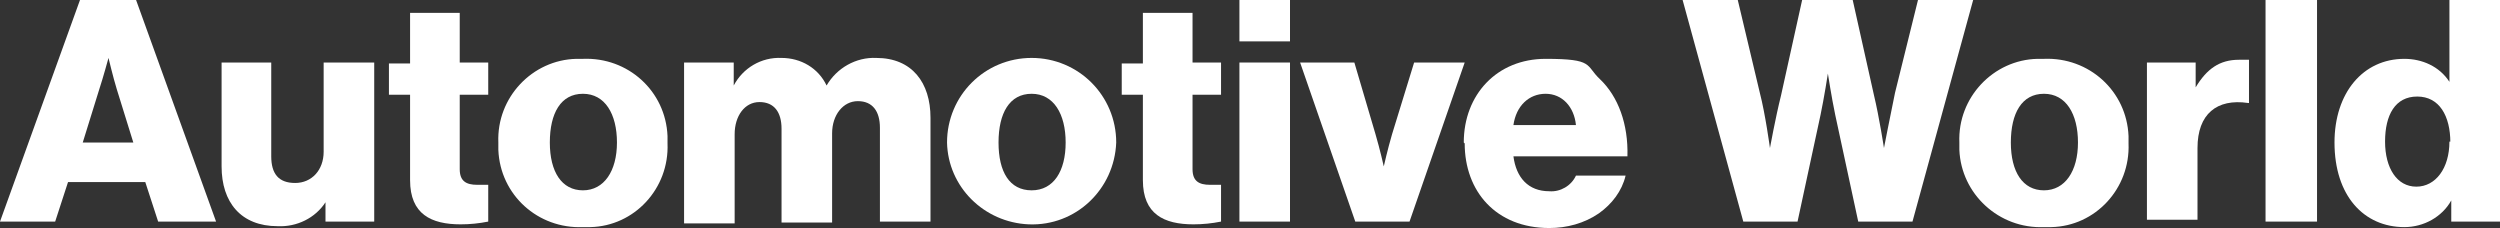
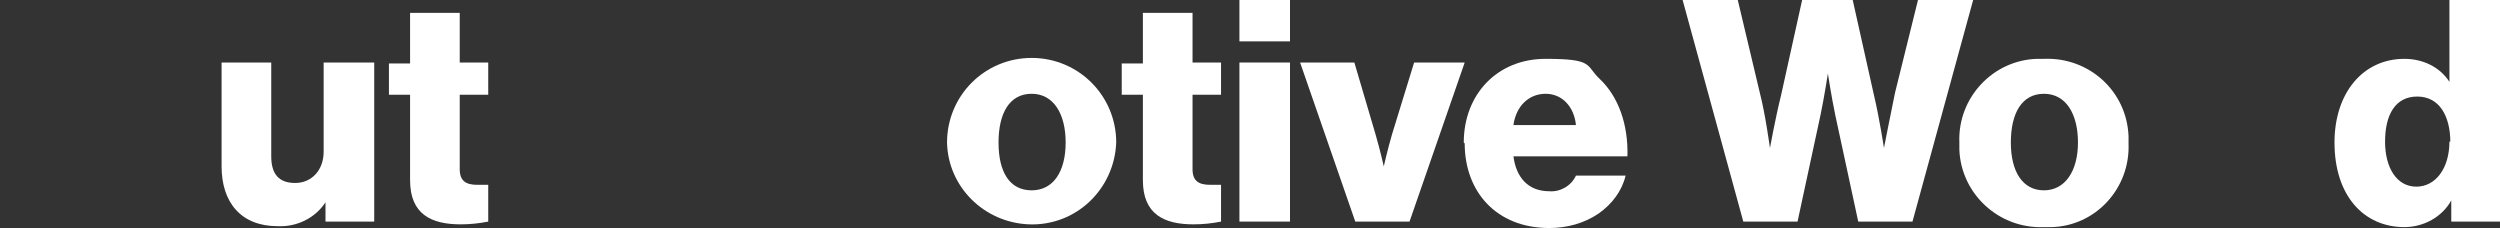
<svg xmlns="http://www.w3.org/2000/svg" id="Layer_1" data-name="Layer 1" version="1.1" viewBox="0 0 271.9 24.8" fill="white">
  <rect x="0" y="0" width="271.9" height="24.8" fill="#333333" stroke="none" />
-   <path class="cls-1" d="M8.7,0h6.1l8.7,24.1h-6.3l-1.4-4.3H7.4l-1.4,4.3H0L8.7,0ZM14.5,15.5l-1.8-5.8c-.4-1.3-.9-3.4-.9-3.4h0s-.6,2.2-1,3.4l-1.8,5.8h5.6-.1Z" />
  <path class="cls-1" d="M24.1,18.2V6.8h5.4v10.2c0,1.9.8,2.9,2.6,2.9s3.1-1.4,3.1-3.4V6.8h5.5v17.3h-5.3v-2.1h0c-1.1,1.7-3.1,2.7-5.2,2.6-4,0-6.1-2.6-6.1-6.5h0Z" />
  <path class="cls-1" d="M44.6,19.6v-9.3h-2.3v-3.4h2.3V1.4h5.4v5.4h3.1v3.5h-3.1v8.1c0,1.3.7,1.7,1.9,1.7h1.2v4c-1,.2-2,.3-3,.3-3.2,0-5.5-1.1-5.5-4.8Z" />
-   <path class="cls-1" d="M54.2,15.5c-.2-4.9,3.7-9,8.5-9.1h.7c4.9-.2,9,3.5,9.2,8.4v.8c.2,4.9-3.6,9-8.4,9.1h-.8c-4.9.2-9-3.5-9.2-8.4v-.7h0ZM67.1,15.5c0-3.1-1.3-5.3-3.7-5.3s-3.6,2.1-3.6,5.3,1.3,5.2,3.6,5.2,3.7-2.1,3.7-5.2Z" />
-   <path class="cls-1" d="M74.5,6.8h5.3v2.5h0c1-1.9,3-3.1,5.2-3,2.1,0,4,1.1,4.9,3h0c1.1-1.9,3.2-3.1,5.4-3,3.9,0,5.9,2.7,5.9,6.5v11.3h-5.5v-10.2c0-1.8-.8-2.9-2.4-2.9s-2.8,1.5-2.8,3.5v9.7h-5.5v-10.2c0-1.8-.8-2.9-2.4-2.9s-2.7,1.5-2.7,3.5v9.7h-5.5V6.8h0Z" />
  <path class="cls-1" d="M103,15.5c0-5.1,4.1-9.2,9.2-9.2s9.2,4.1,9.2,9.2c-.2,5.1-4.4,9.1-9.5,8.9-4.9-.2-8.8-4.1-8.9-8.9h0ZM115.9,15.5c0-3.1-1.3-5.3-3.7-5.3s-3.6,2.1-3.6,5.3,1.2,5.2,3.6,5.2,3.7-2.1,3.7-5.2Z" />
  <path class="cls-1" d="M124.3,19.6v-9.3h-2.3v-3.4h2.3V1.4h5.4v5.4h3.1v3.5h-3.1v8.1c0,1.3.7,1.7,1.9,1.7h1.2v4c-1,.2-2,.3-3,.3-3.2,0-5.5-1.1-5.5-4.8h0Z" />
  <path class="cls-1" d="M134.8,0h5.5v4.5h-5.5V0ZM134.8,6.8h5.5v17.3h-5.5V6.8Z" />
  <path class="cls-1" d="M141.6,6.8h5.7l2.3,7.8c.5,1.7.9,3.5.9,3.5h0s.4-1.8.9-3.5l2.4-7.8h5.5l-6,17.3h-5.9l-6-17.3h.2Z" />
  <path class="cls-1" d="M159.2,15.5c0-5.2,3.6-9.1,8.9-9.1s4.3.7,5.9,2.2c2,1.9,3.1,4.9,3,8.4h-12.4c.3,2.3,1.6,3.8,3.9,3.8,1.2.1,2.4-.6,2.9-1.7h5.4c-.4,1.7-1.5,3.1-2.9,4.1-1.6,1.1-3.5,1.6-5.4,1.6-5.8,0-9.2-4-9.2-9.2h0ZM171.4,13.6c-.2-2-1.5-3.4-3.3-3.4s-3.2,1.3-3.5,3.4h6.8Z" />
  <path class="cls-1" d="M183,0h6l2.4,10.1c.6,2.3,1.1,6,1.1,6h0s.6-3.3,1.2-5.7l2.3-10.4h5.5l2.3,10.3c.6,2.5,1.1,5.8,1.1,5.8h0s.7-3.6,1.2-6l2.5-10.1h6l-6.6,24.1h-5.9l-2.5-11.6c-.4-1.9-.8-4.5-.8-4.5h0s-.4,2.6-.8,4.5l-2.5,11.6h-5.9l-6.6-24.1Z" />
  <path class="cls-1" d="M213.1,15.5c-.2-4.9,3.7-9,8.5-9.1h.7c4.9-.2,9,3.5,9.2,8.4v.8c.2,4.9-3.6,9-8.4,9.1h-.8c-4.9.2-9-3.6-9.2-8.4v-.7h0ZM226,15.5c0-3.1-1.3-5.3-3.7-5.3s-3.6,2.1-3.6,5.3,1.3,5.2,3.6,5.2,3.7-2.1,3.7-5.2Z" />
-   <path class="cls-1" d="M233.5,6.8h5.3v2.7h0c1.2-2,2.6-3,4.7-3s.7,0,1.1,0v4.7h-.1c-3.4-.5-5.5,1.2-5.5,4.9v7.8h-5.5V6.8h0Z" />
-   <path class="cls-1" d="M246.4,0h5.6v24.1h-5.6V0Z" />
  <path class="cls-1" d="M253.9,15.5c0-5.4,3.1-9.1,7.6-9.1,1.9,0,3.8.8,4.9,2.5h0V0h5.5v24.1h-5.3v-2.3h0c-1,1.8-3,2.9-5.1,2.9-4.4,0-7.6-3.4-7.6-9.2ZM266.5,15.5c0-2.9-1.2-5-3.6-5s-3.5,2-3.5,4.9,1.3,4.9,3.4,4.9,3.6-2,3.6-4.9h.1Z" />
</svg>